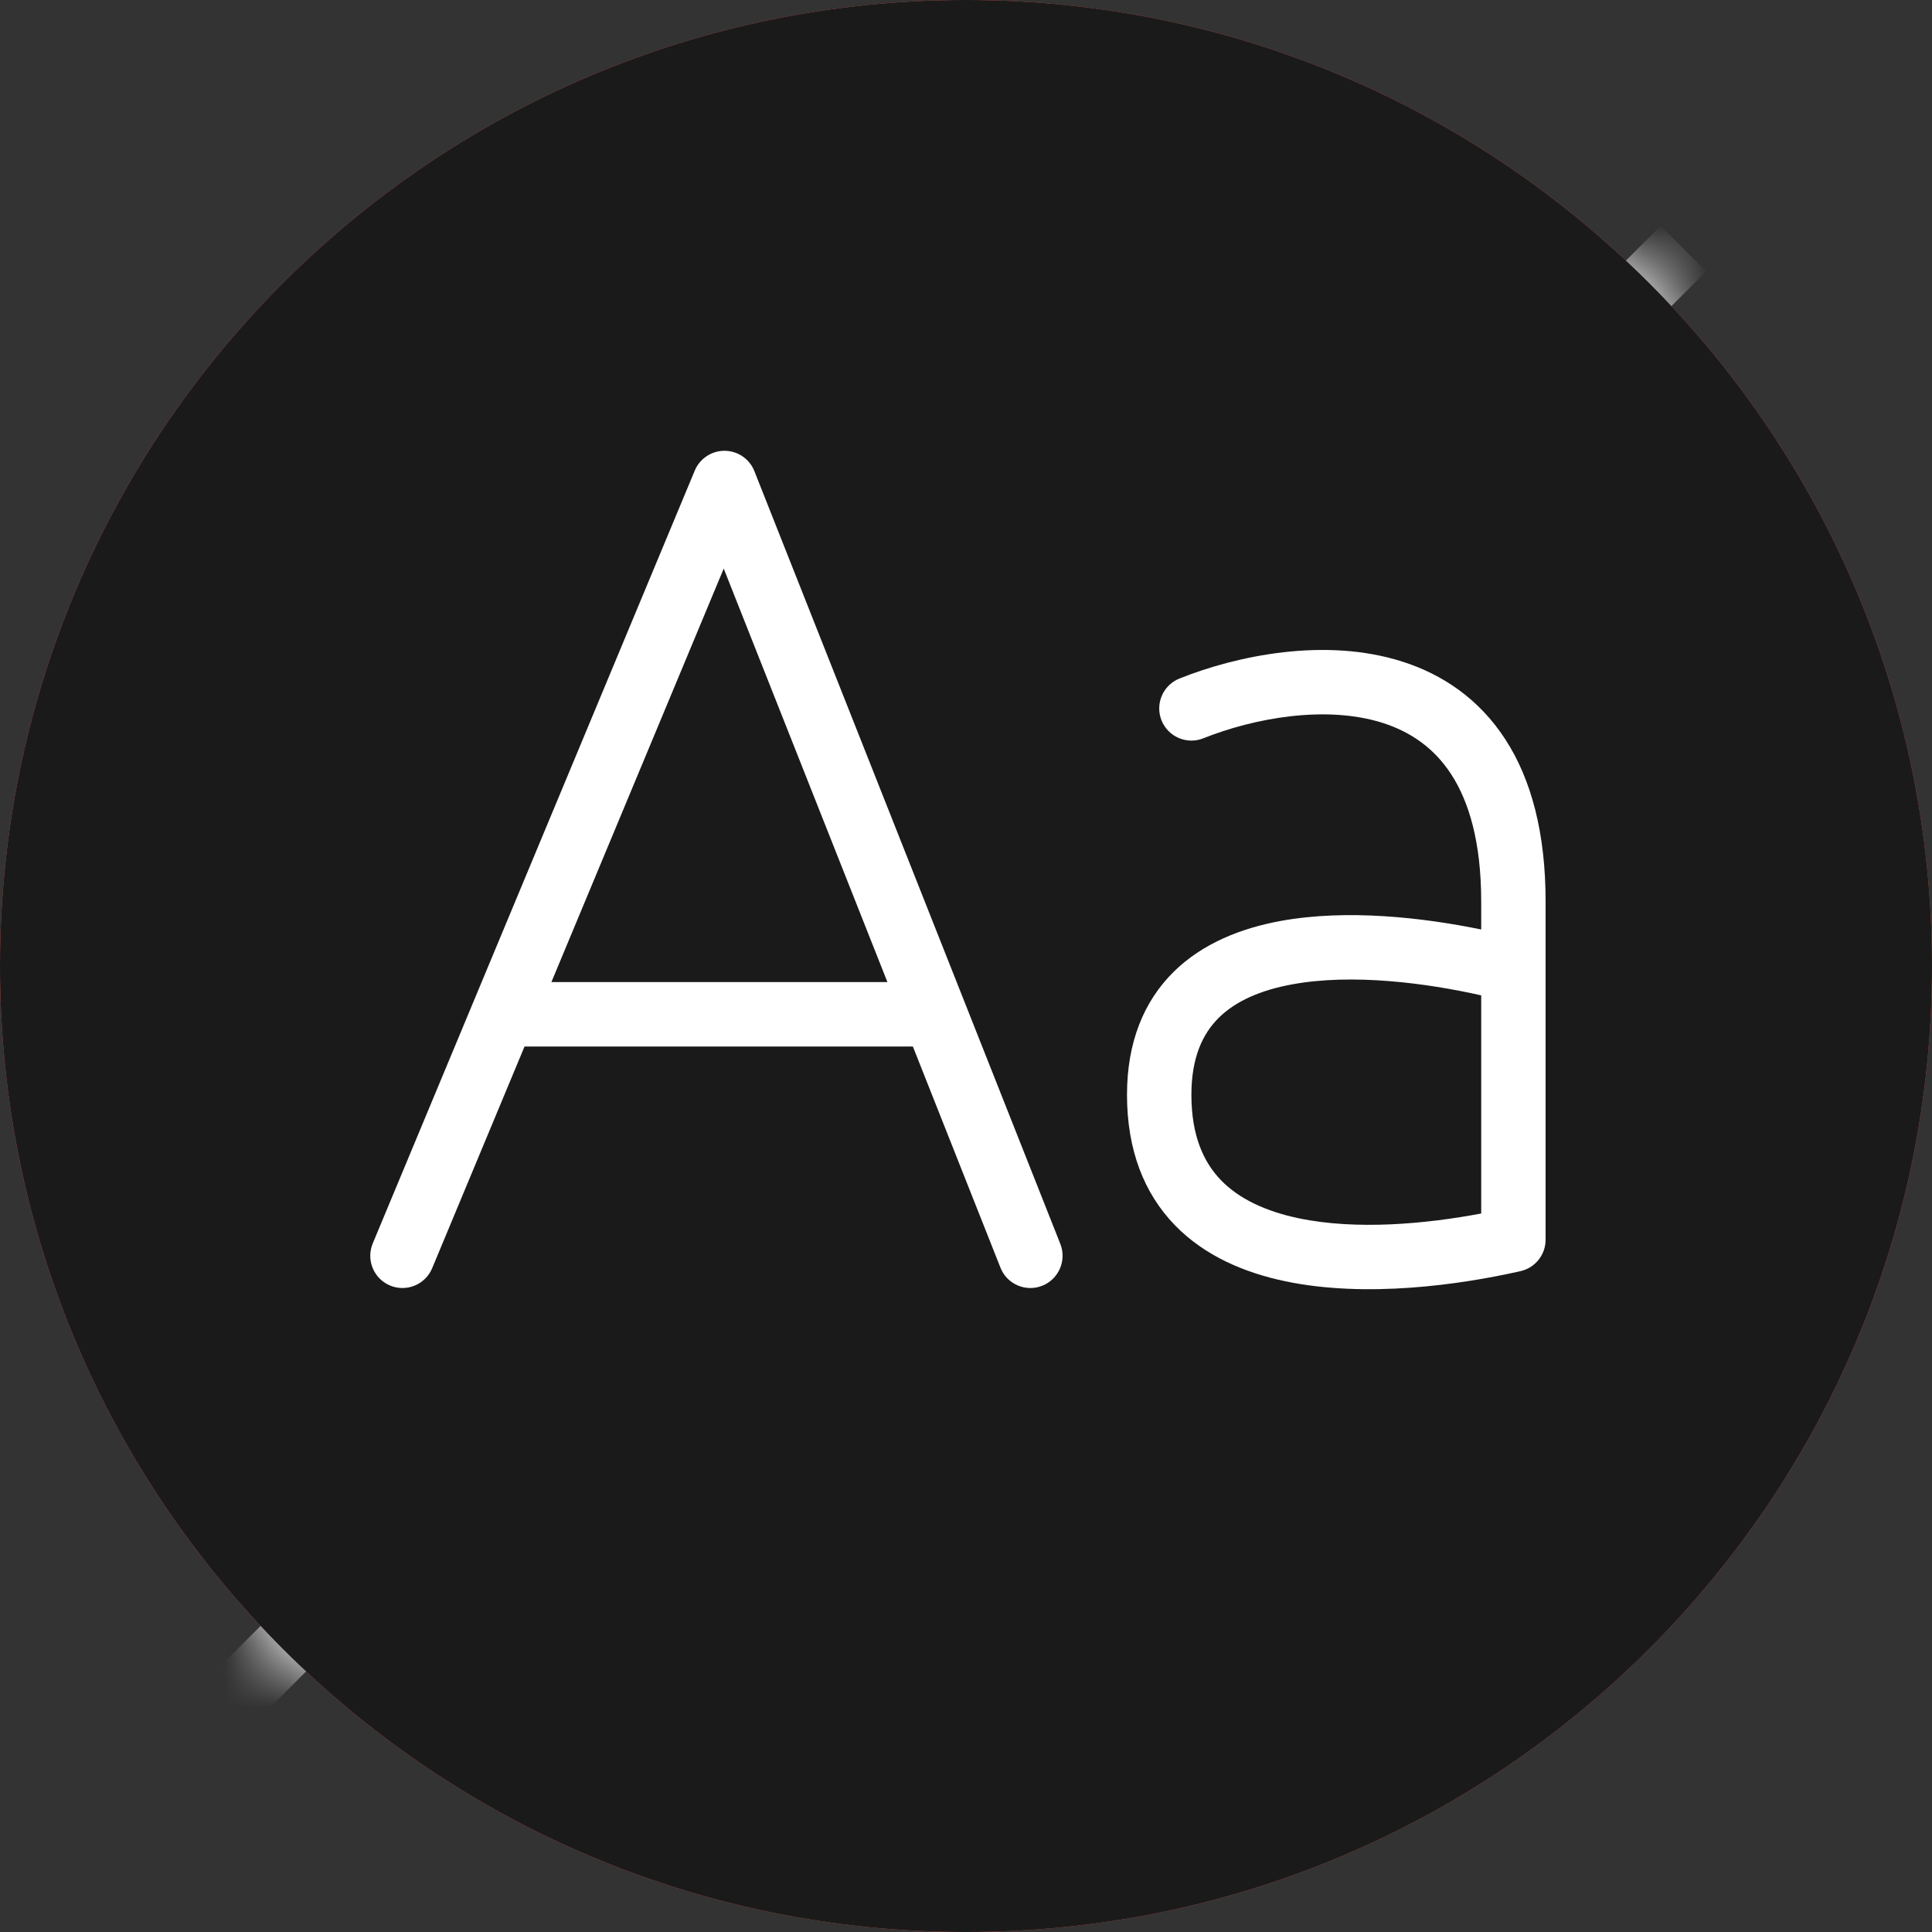
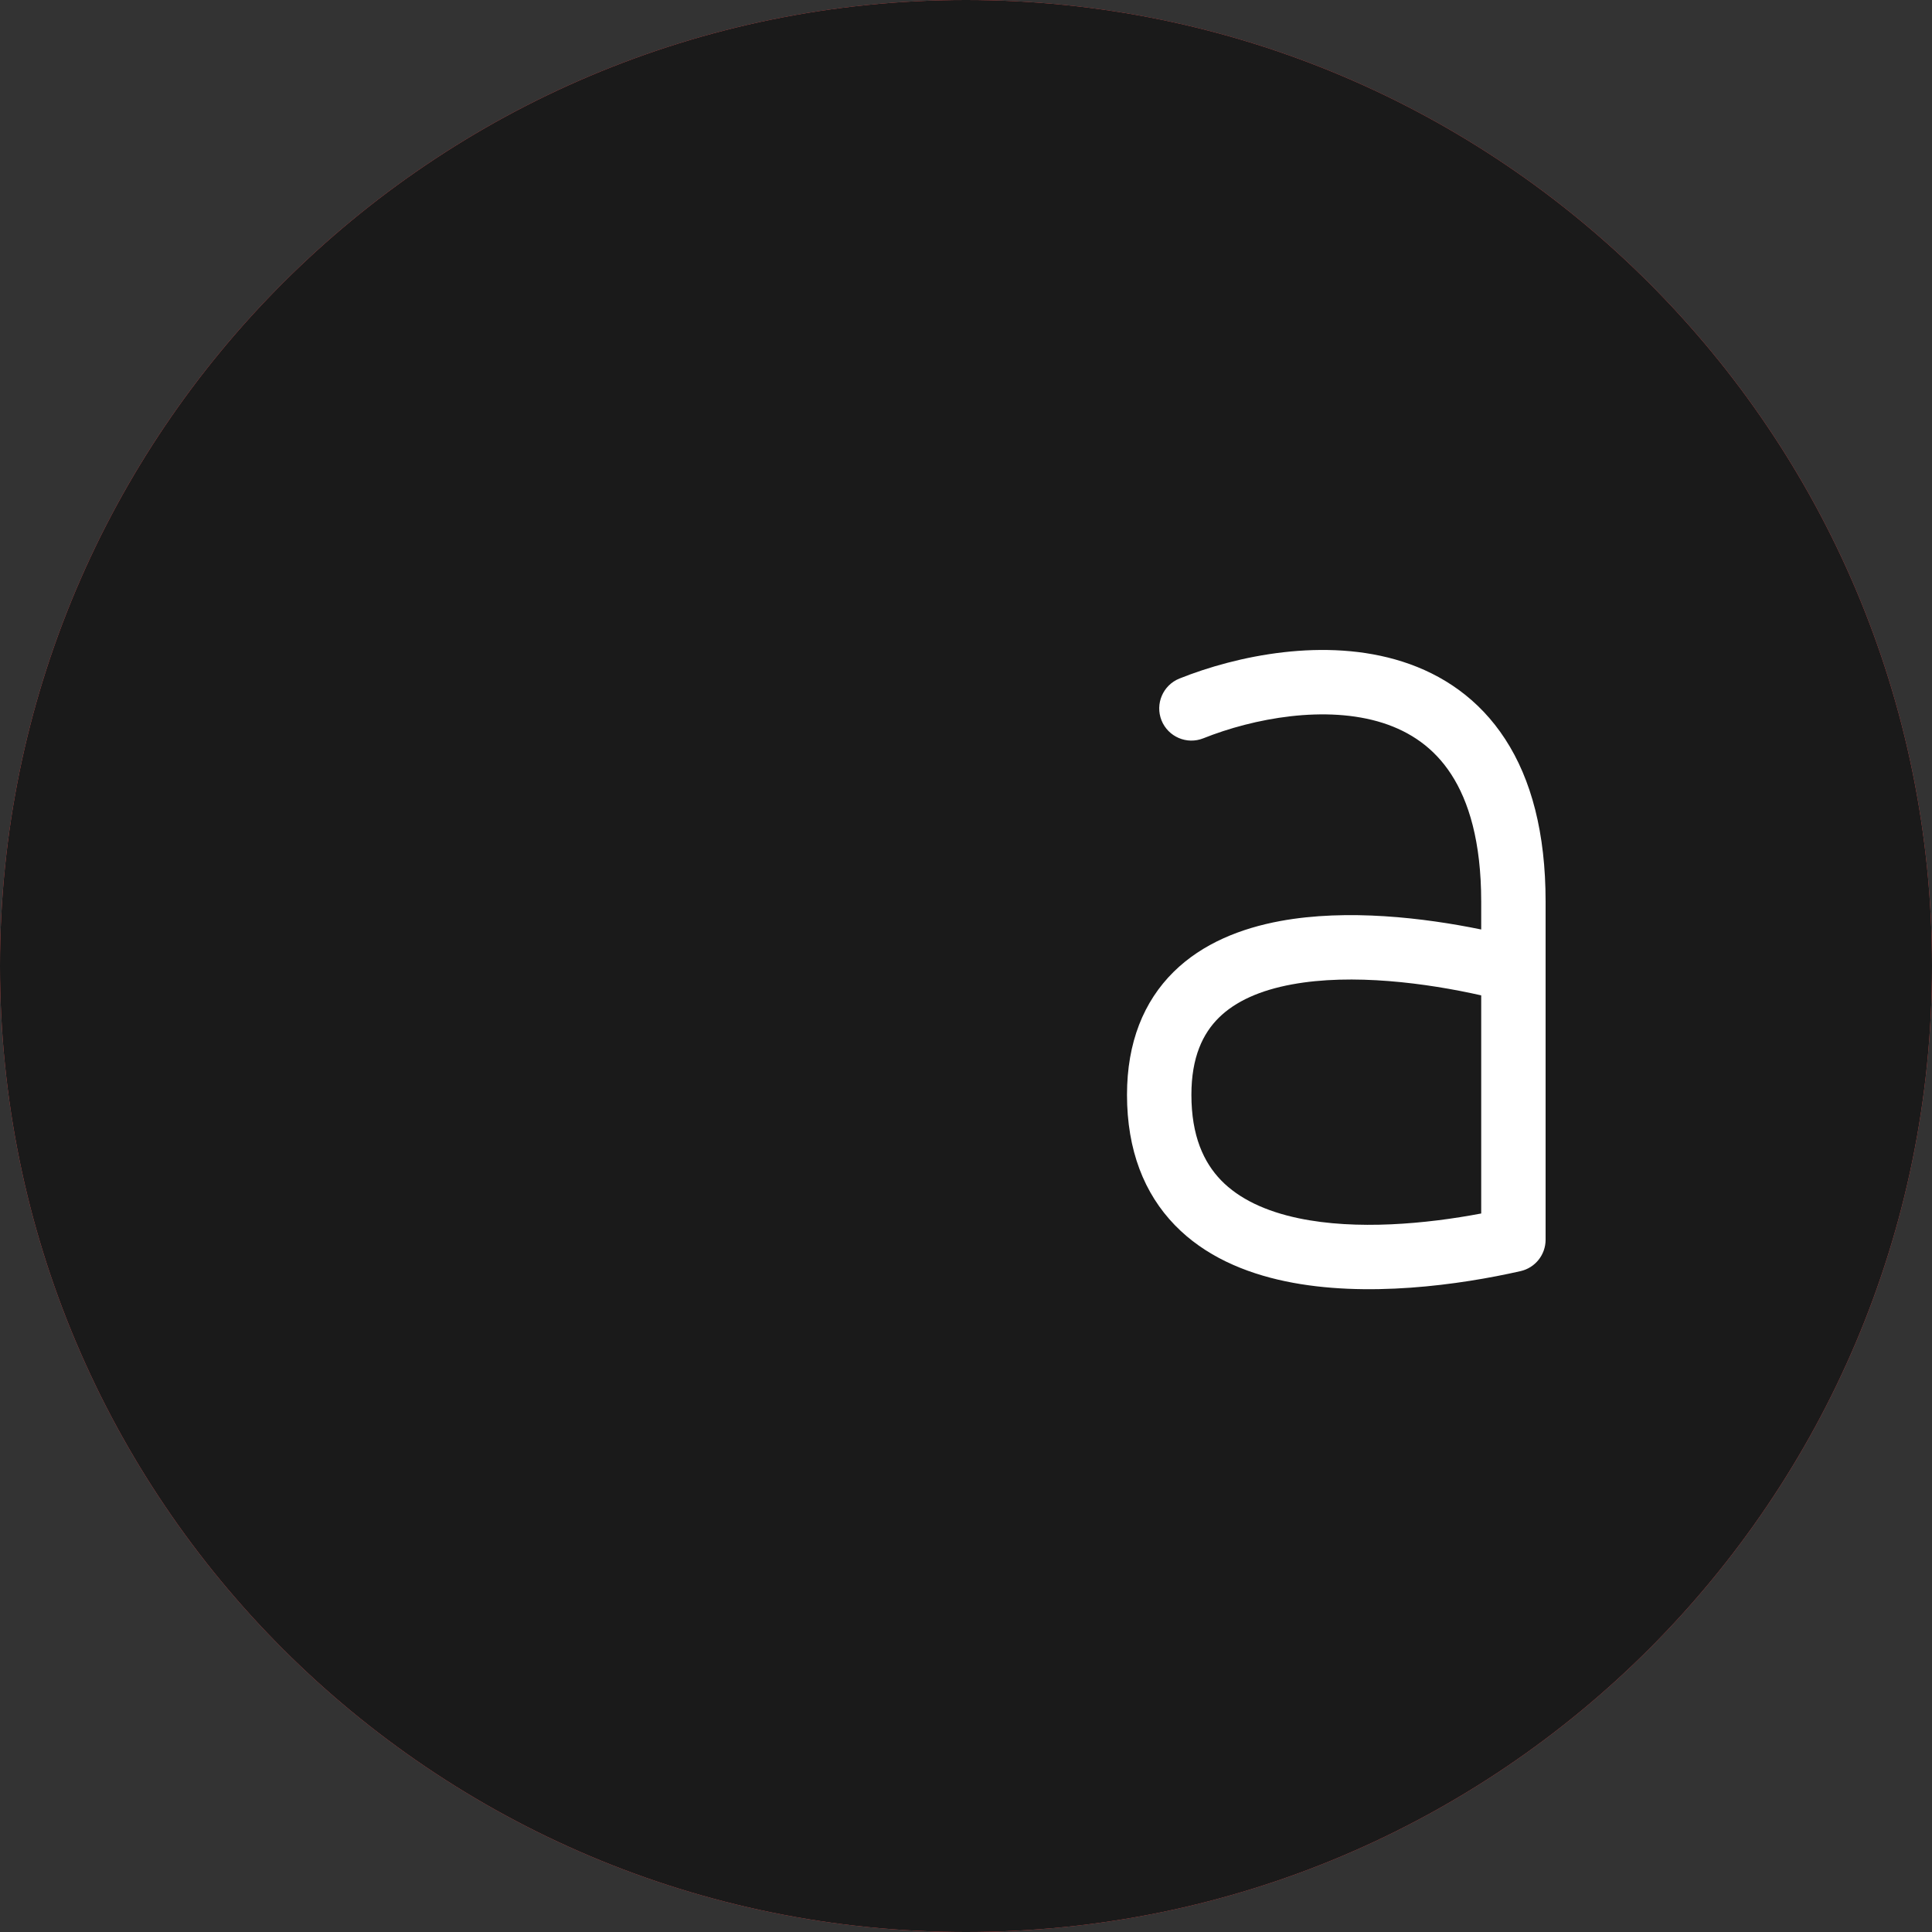
<svg xmlns="http://www.w3.org/2000/svg" width="30" height="30" viewBox="0 0 30 30" fill="none">
  <rect x="0" y="0" width="30" height="30" fill="#333333" stroke="none" />
  <path fill-rule="evenodd" clip-rule="evenodd" d="M15 30C23.284 30 30 23.284 30 15C30 6.716 23.284 0 15 0C6.716 0 0 6.716 0 15C0 23.284 6.716 30 15 30Z" fill="#FF5656" />
  <mask id="mask0" mask-type="alpha" maskUnits="userSpaceOnUse" x="0" y="0" width="30" height="30">
-     <path fill-rule="evenodd" clip-rule="evenodd" d="M15 30C23.284 30 30 23.284 30 15C30 6.716 23.284 0 15 0C6.716 0 0 6.716 0 15C0 23.284 6.716 30 15 30Z" fill="white" />
-   </mask>
+     </mask>
  <g mask="url(#mask0)">
-     <path fill-rule="evenodd" clip-rule="evenodd" d="M26.494 4.213L3.75 26.957L3.043 26.25L25.787 3.506L26.494 4.213Z" fill="white" />
-   </g>
+     </g>
  <path fill-rule="evenodd" clip-rule="evenodd" d="M16.974 17.911C17.169 17.716 17.485 17.716 17.681 17.911L23.342 23.572C23.537 23.767 23.537 24.084 23.342 24.279C23.147 24.475 22.83 24.475 22.635 24.279L16.974 18.618C16.778 18.423 16.778 18.106 16.974 17.911Z" fill="white" />
-   <path fill-rule="evenodd" clip-rule="evenodd" d="M23.339 17.911C23.144 17.716 22.827 17.716 22.632 17.911L16.971 23.572C16.775 23.767 16.775 24.084 16.971 24.279C17.166 24.475 17.483 24.475 17.678 24.279L23.339 18.618C23.534 18.423 23.534 18.106 23.339 17.911Z" fill="white" />
-   <path fill-rule="evenodd" clip-rule="evenodd" d="M15.196 7.146C15.391 7.341 15.392 7.657 15.197 7.853L9.868 13.205C9.673 13.4 9.357 13.401 9.161 13.207L6.21 10.277C6.014 10.082 6.013 9.766 6.208 9.57C6.402 9.374 6.719 9.373 6.915 9.567L9.511 12.146L14.489 7.147C14.683 6.952 15 6.951 15.196 7.146Z" fill="white" />
  <path d="M30 15C30 23.284 23.284 30 15 30C6.716 30 0 23.284 0 15C0 6.716 6.716 0 15 0C23.284 0 30 6.716 30 15Z" fill="#1A1A1A" />
-   <path fill-rule="evenodd" clip-rule="evenodd" d="M11.254 7C11.458 7.002 11.64 7.127 11.714 7.316L16.465 19.316C16.566 19.573 16.44 19.863 16.184 19.965C15.927 20.067 15.636 19.941 15.535 19.684L14.175 16.25H8.145L6.711 19.692C6.605 19.947 6.312 20.068 6.057 19.962C5.802 19.855 5.682 19.563 5.788 19.308L10.788 7.308C10.866 7.12 11.051 6.998 11.254 7ZM8.562 15.25H13.78L11.238 8.829L8.562 15.25Z" fill="white" />
  <path fill-rule="evenodd" clip-rule="evenodd" d="M21.473 11.226C20.589 10.944 19.469 11.151 18.686 11.464C18.43 11.567 18.139 11.442 18.036 11.186C17.934 10.93 18.058 10.639 18.315 10.536C19.199 10.182 20.578 9.89 21.778 10.274C22.394 10.471 22.964 10.848 23.373 11.478C23.778 12.101 24 12.933 24 14V19.25C24 19.484 23.839 19.686 23.611 19.738C22.672 19.951 21.213 20.158 19.961 19.896C19.329 19.764 18.708 19.504 18.243 19.024C17.767 18.533 17.5 17.86 17.5 17C17.5 16.187 17.759 15.551 18.223 15.092C18.675 14.646 19.274 14.414 19.878 14.302C20.923 14.109 22.118 14.252 23 14.433V14C23 13.067 22.806 12.441 22.534 12.023C22.267 11.611 21.899 11.363 21.473 11.226ZM23 15.456C22.154 15.265 20.999 15.112 20.06 15.286C19.57 15.376 19.185 15.547 18.926 15.803C18.679 16.047 18.5 16.414 18.5 17C18.5 17.64 18.692 18.05 18.961 18.328C19.241 18.616 19.651 18.809 20.165 18.917C21.062 19.105 22.146 19.005 23 18.843V15.456Z" fill="white" />
</svg>